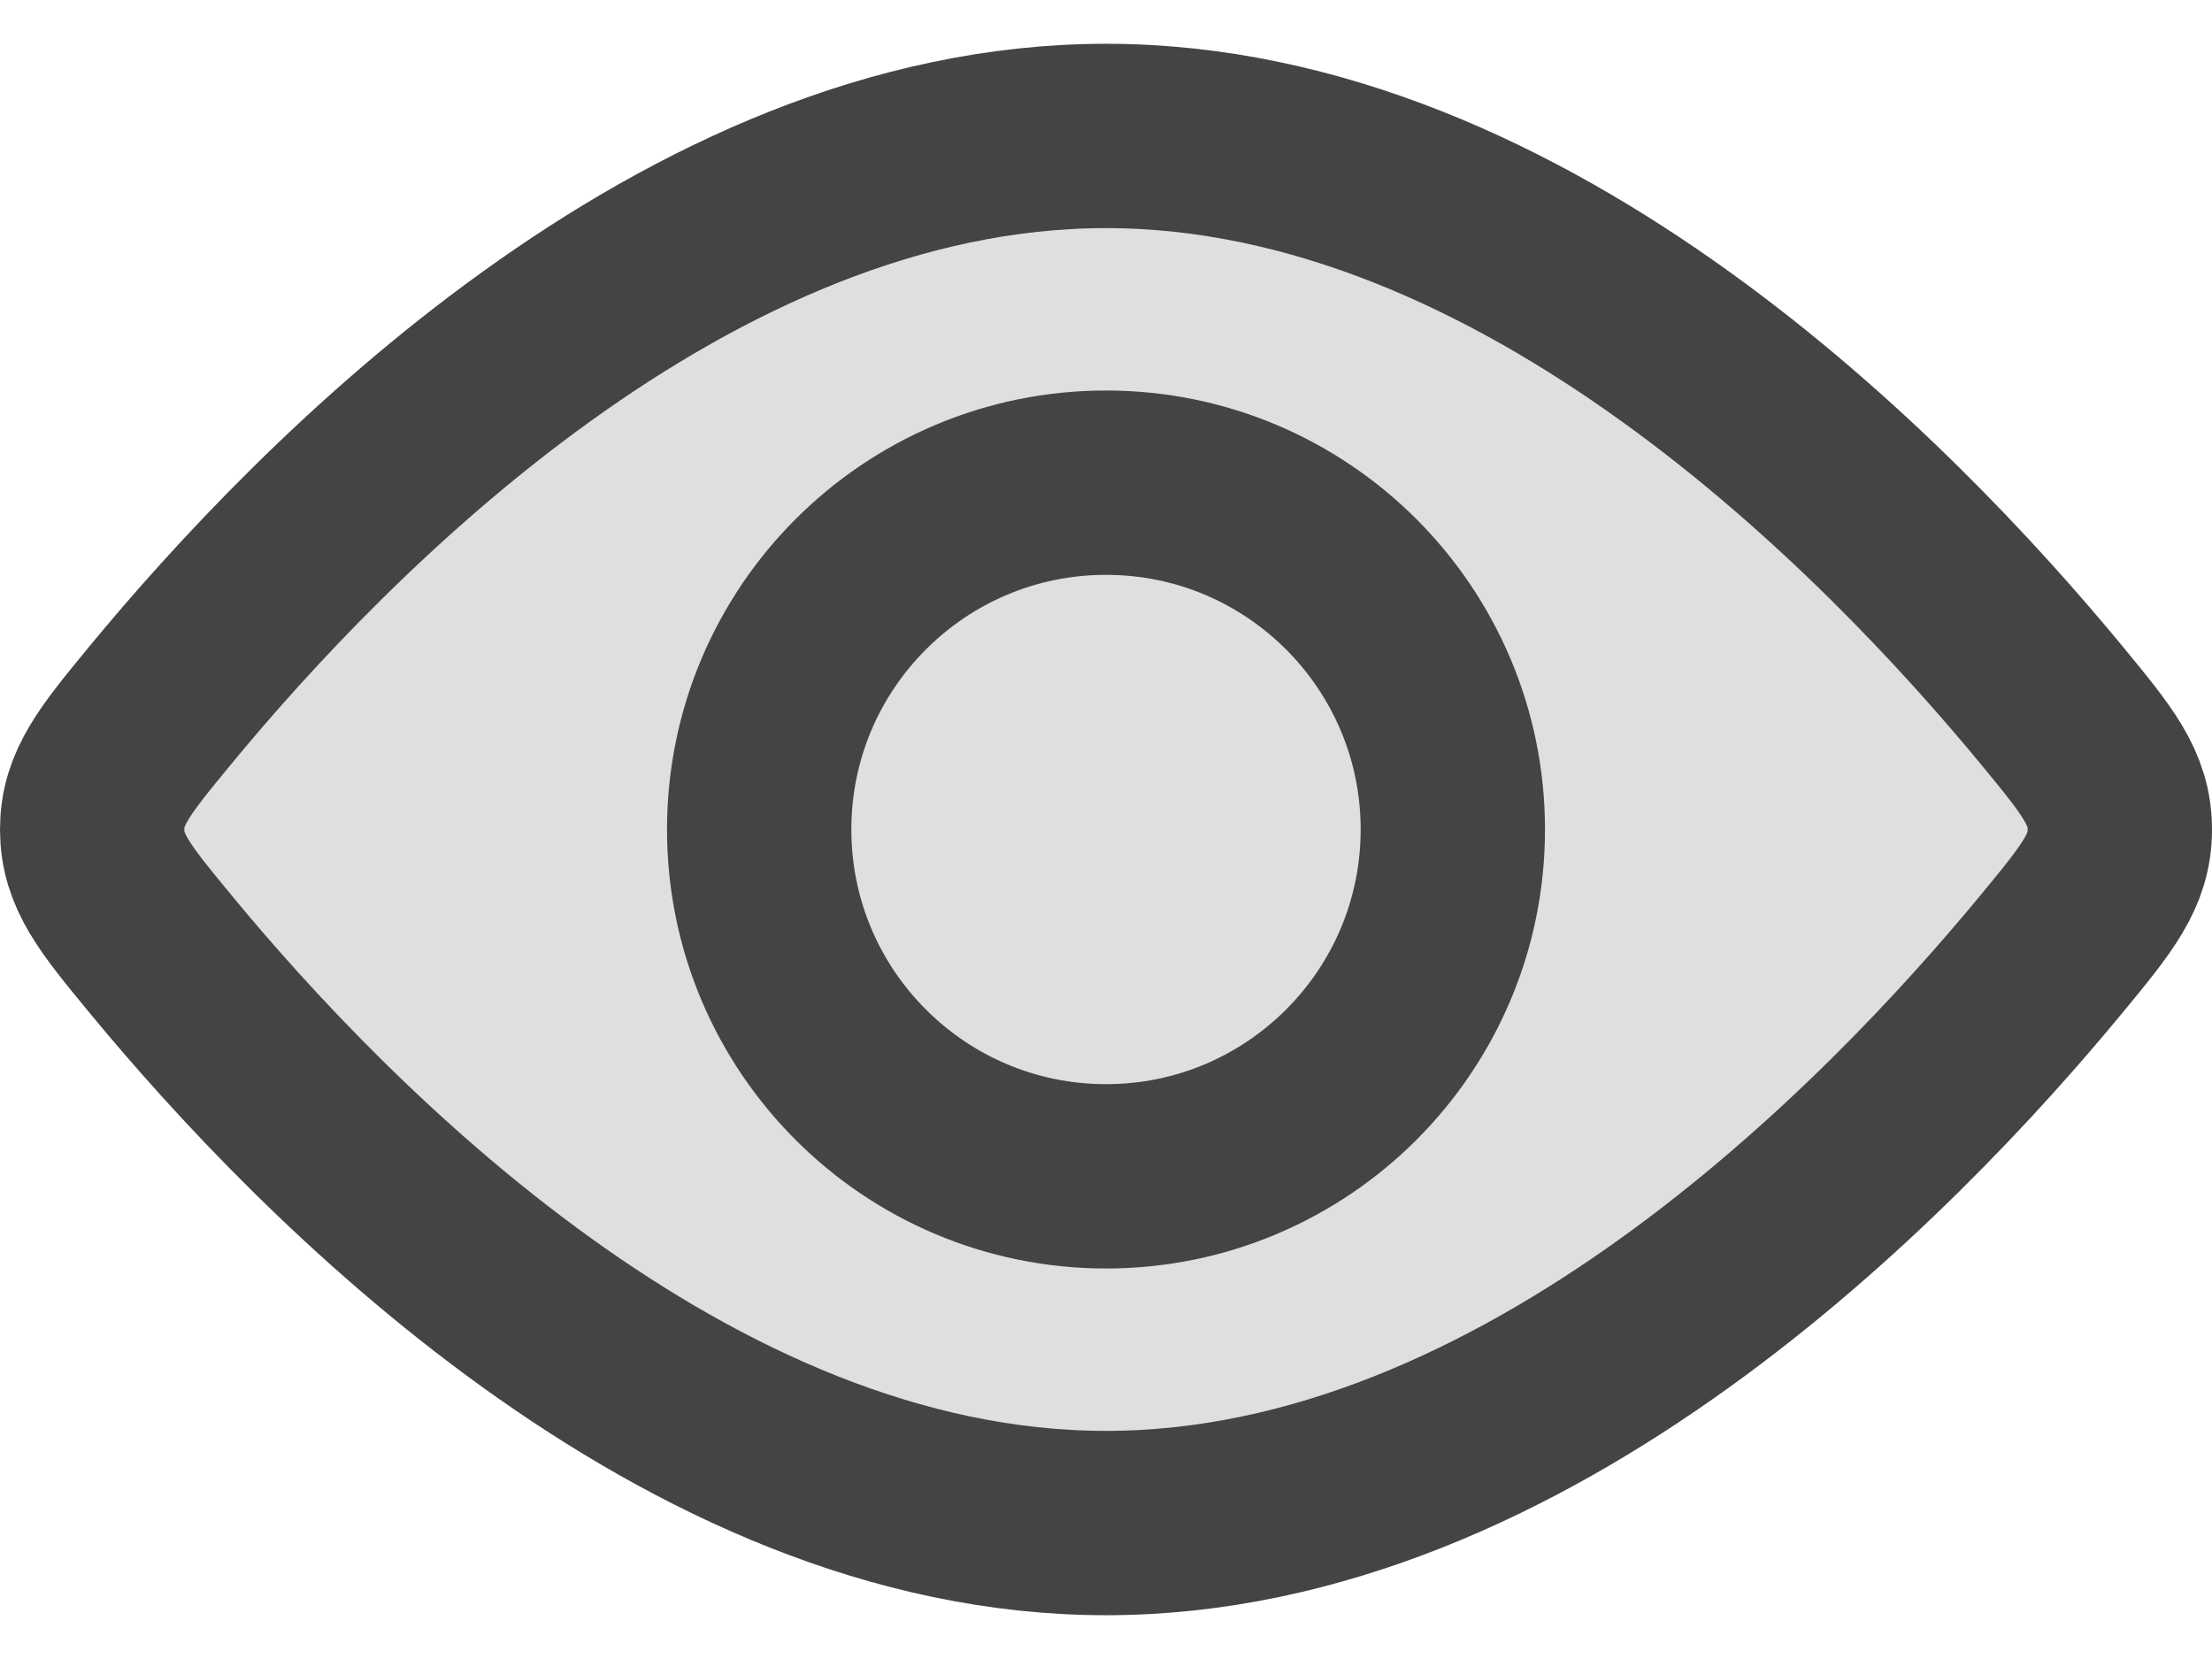
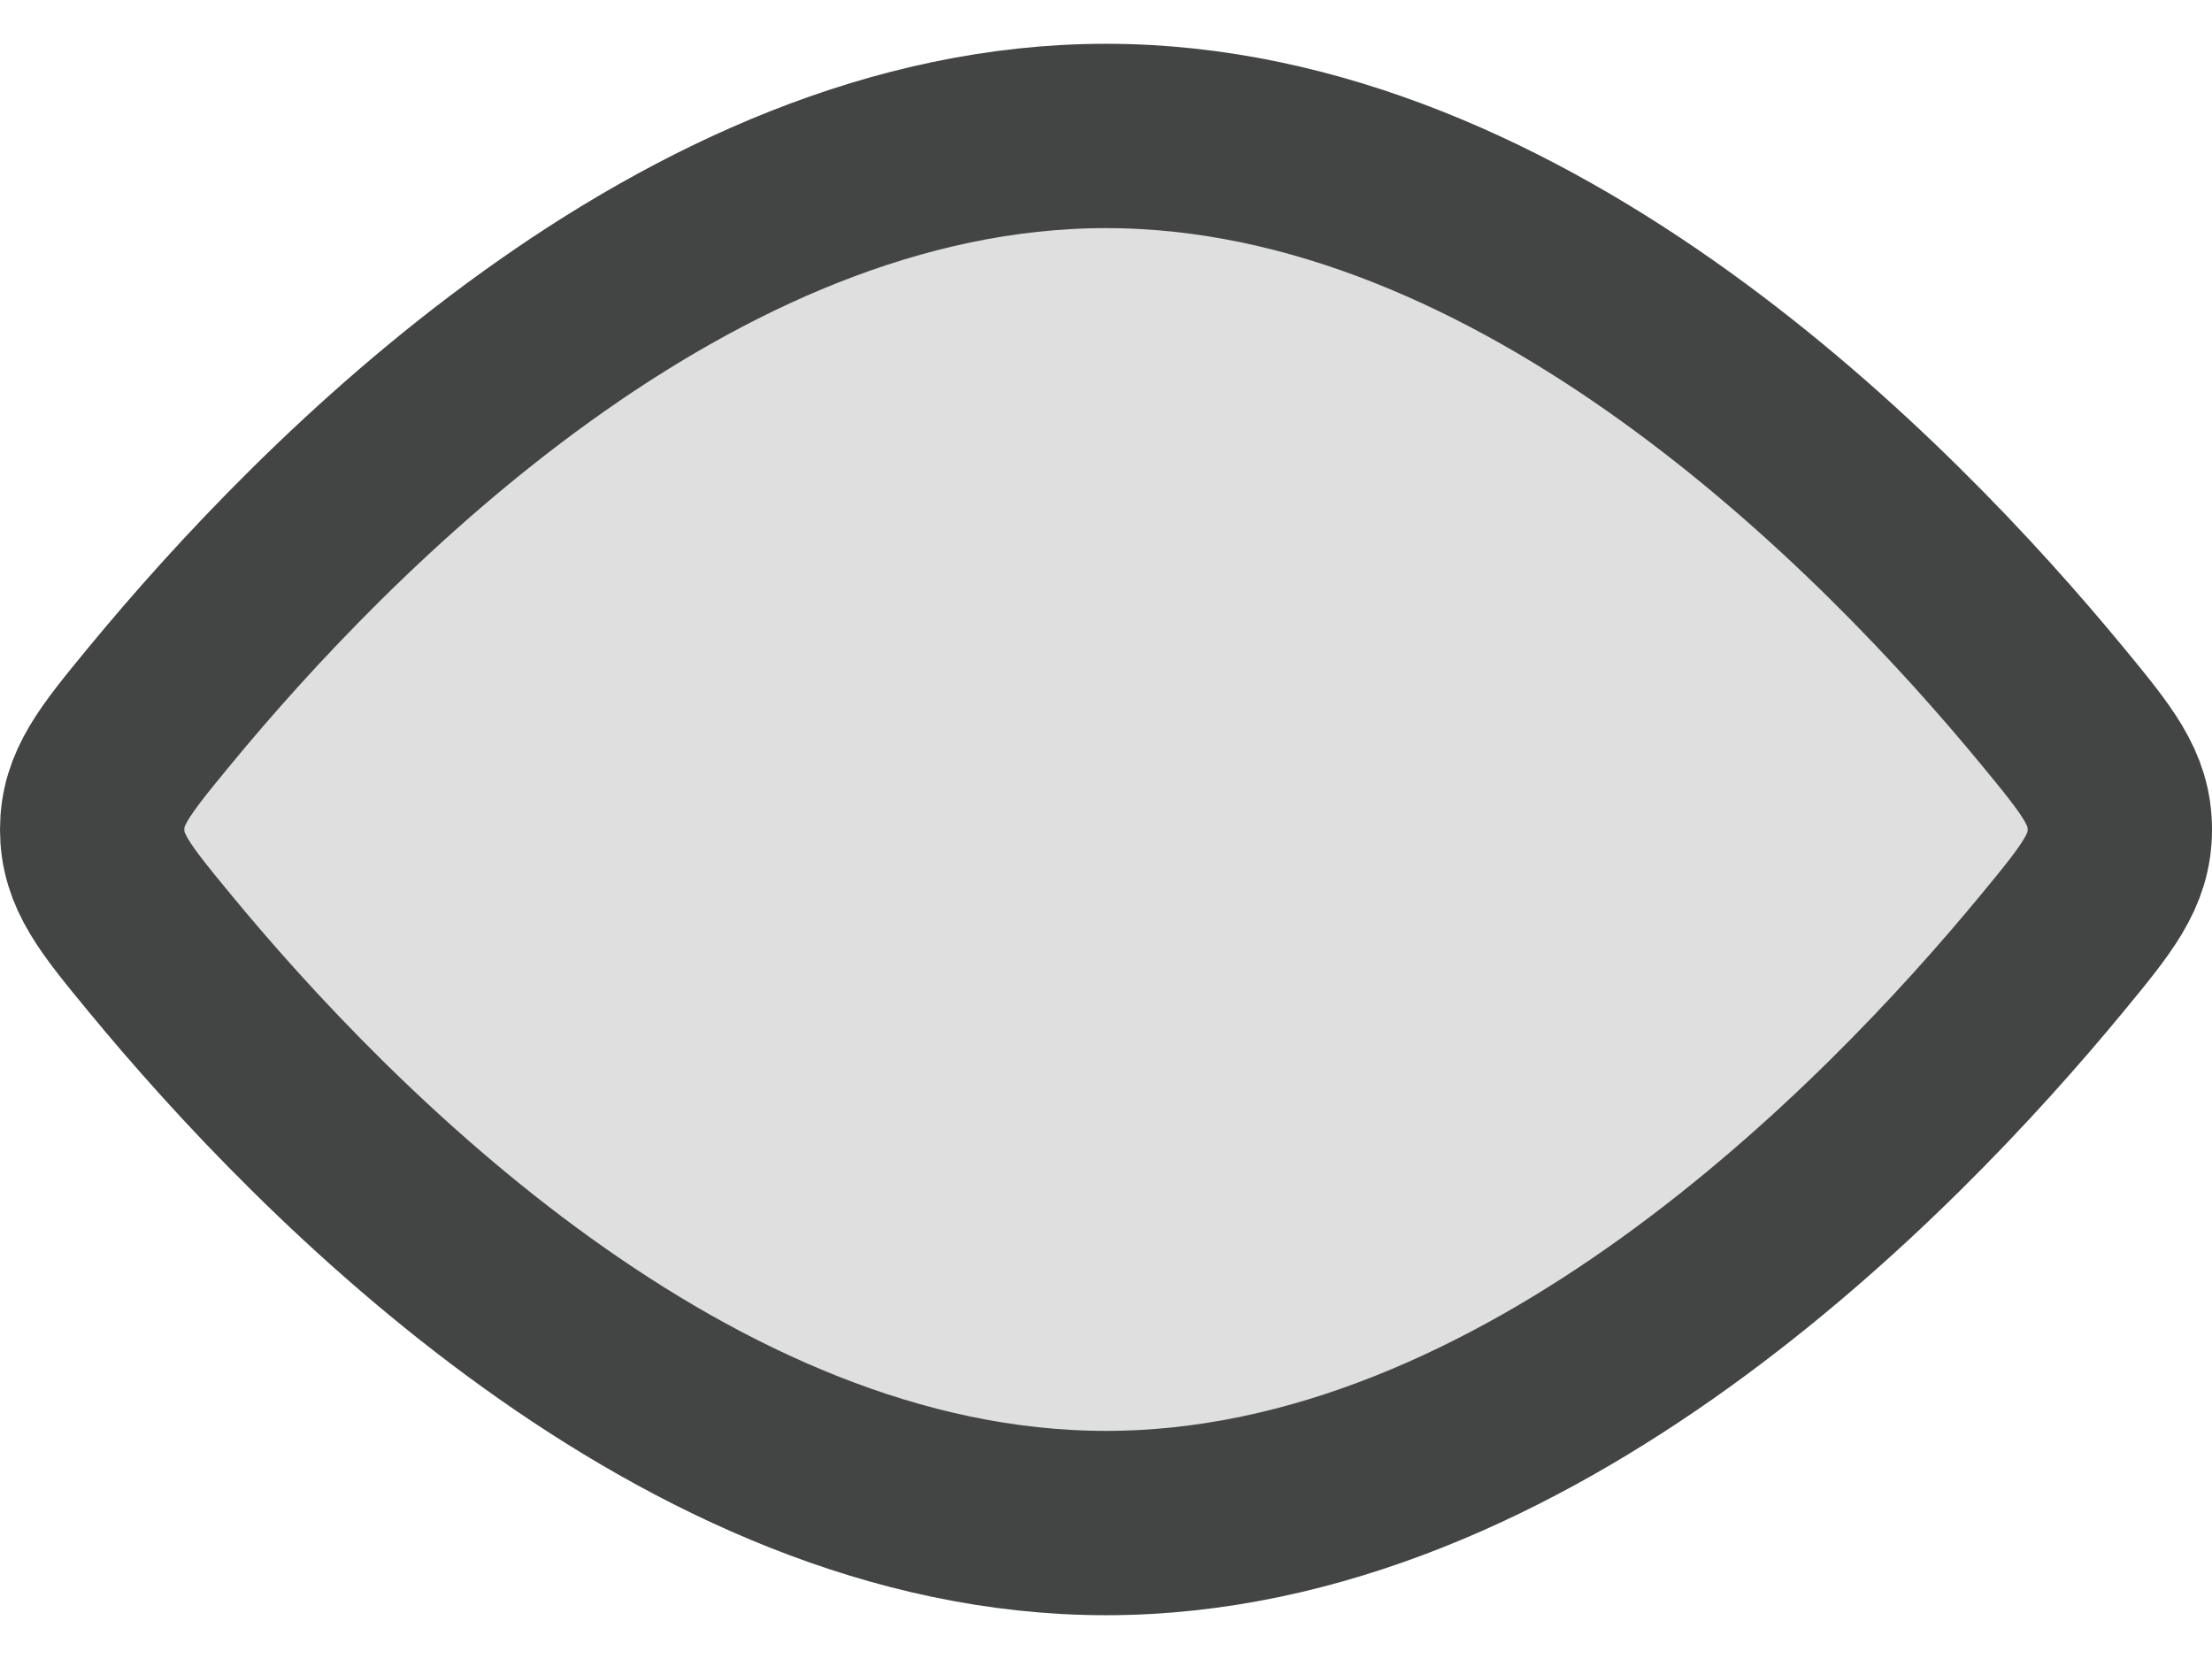
<svg xmlns="http://www.w3.org/2000/svg" width="24" height="18" viewBox="0 0 24 18" fill="none">
  <g id="Group 3894">
    <path id="Vector" d="M22.27 7.663C22.757 8.255 23 8.55 23 9C23 9.45 22.757 9.746 22.27 10.337C20.488 12.499 16.56 16.525 12 16.525C7.44 16.525 3.511 12.499 1.73 10.337C1.243 9.746 1 9.45 1 9C1 8.55 1.243 8.255 1.73 7.663C3.511 5.501 7.44 1.475 12 1.475C16.56 1.475 20.488 5.501 22.27 7.663Z" fill="#DFDFDF" stroke="#434444" stroke-width="2" />
-     <path id="Vector_2" d="M12 12.763C14.078 12.763 15.763 11.078 15.763 9C15.763 6.922 14.078 5.237 12 5.237C9.922 5.237 8.237 6.922 8.237 9C8.237 11.078 9.922 12.763 12 12.763Z" fill="#DFDFDF" stroke="#434444" stroke-width="2" />
  </g>
</svg>